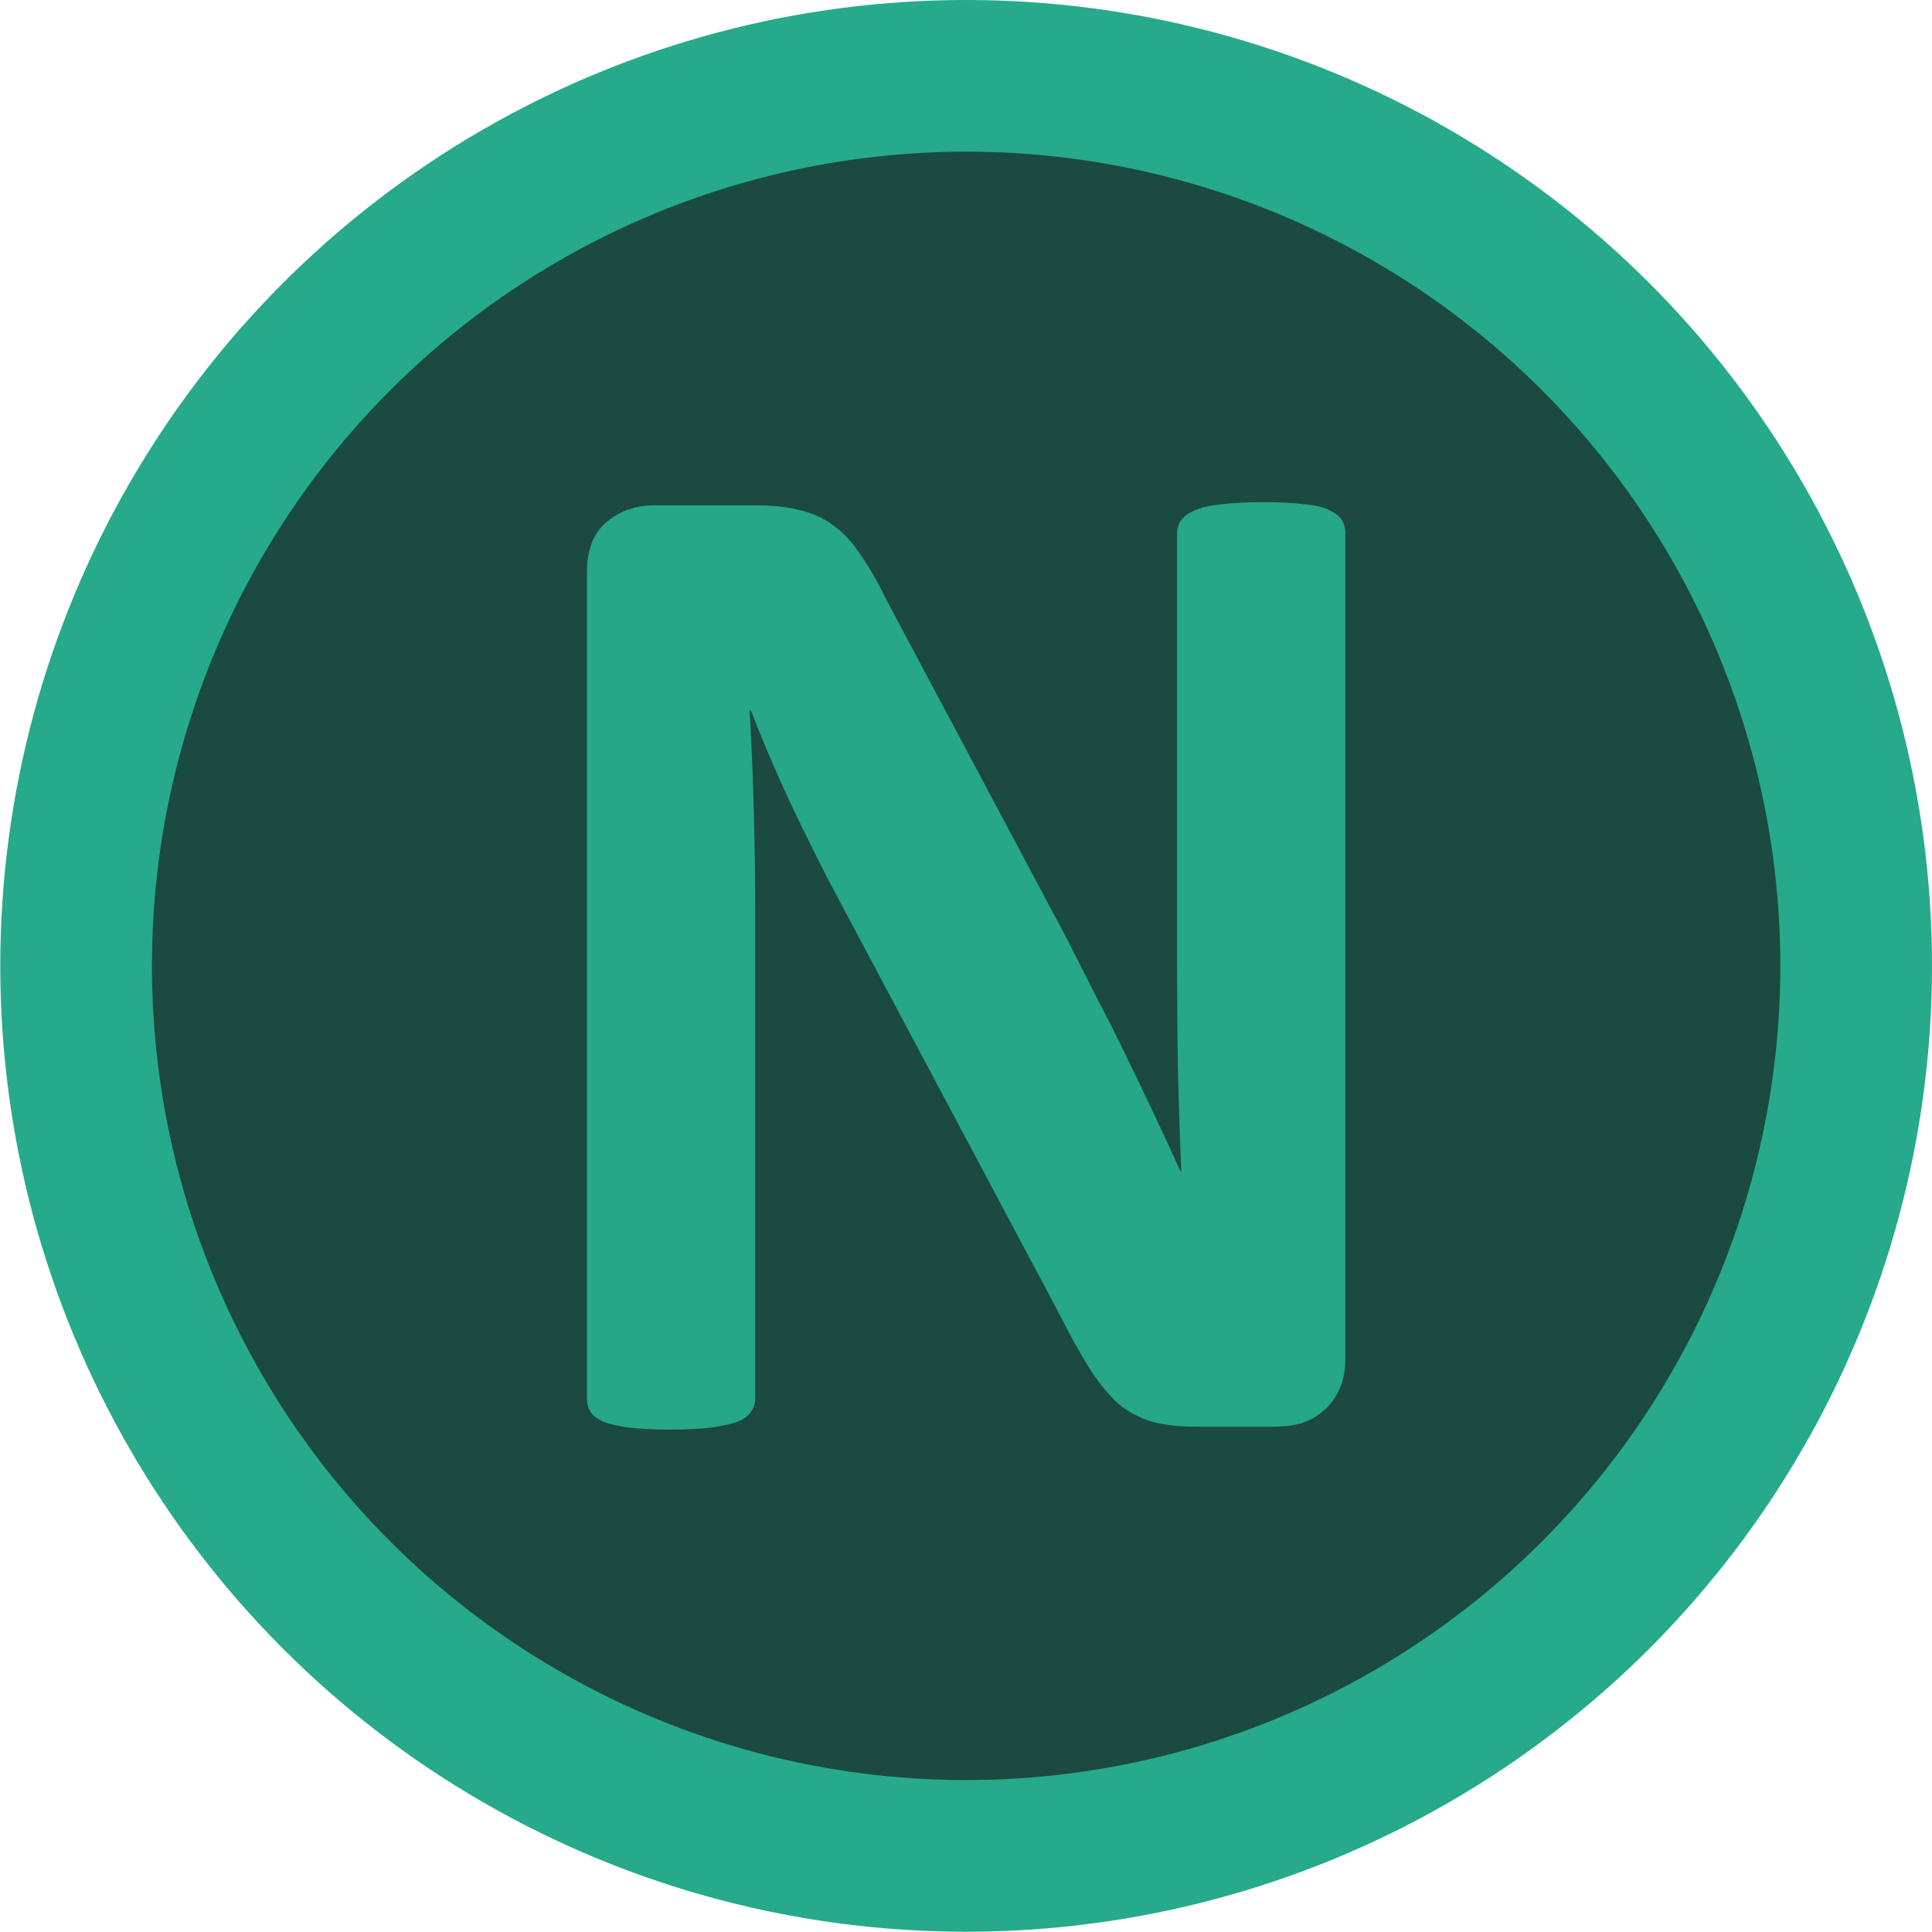
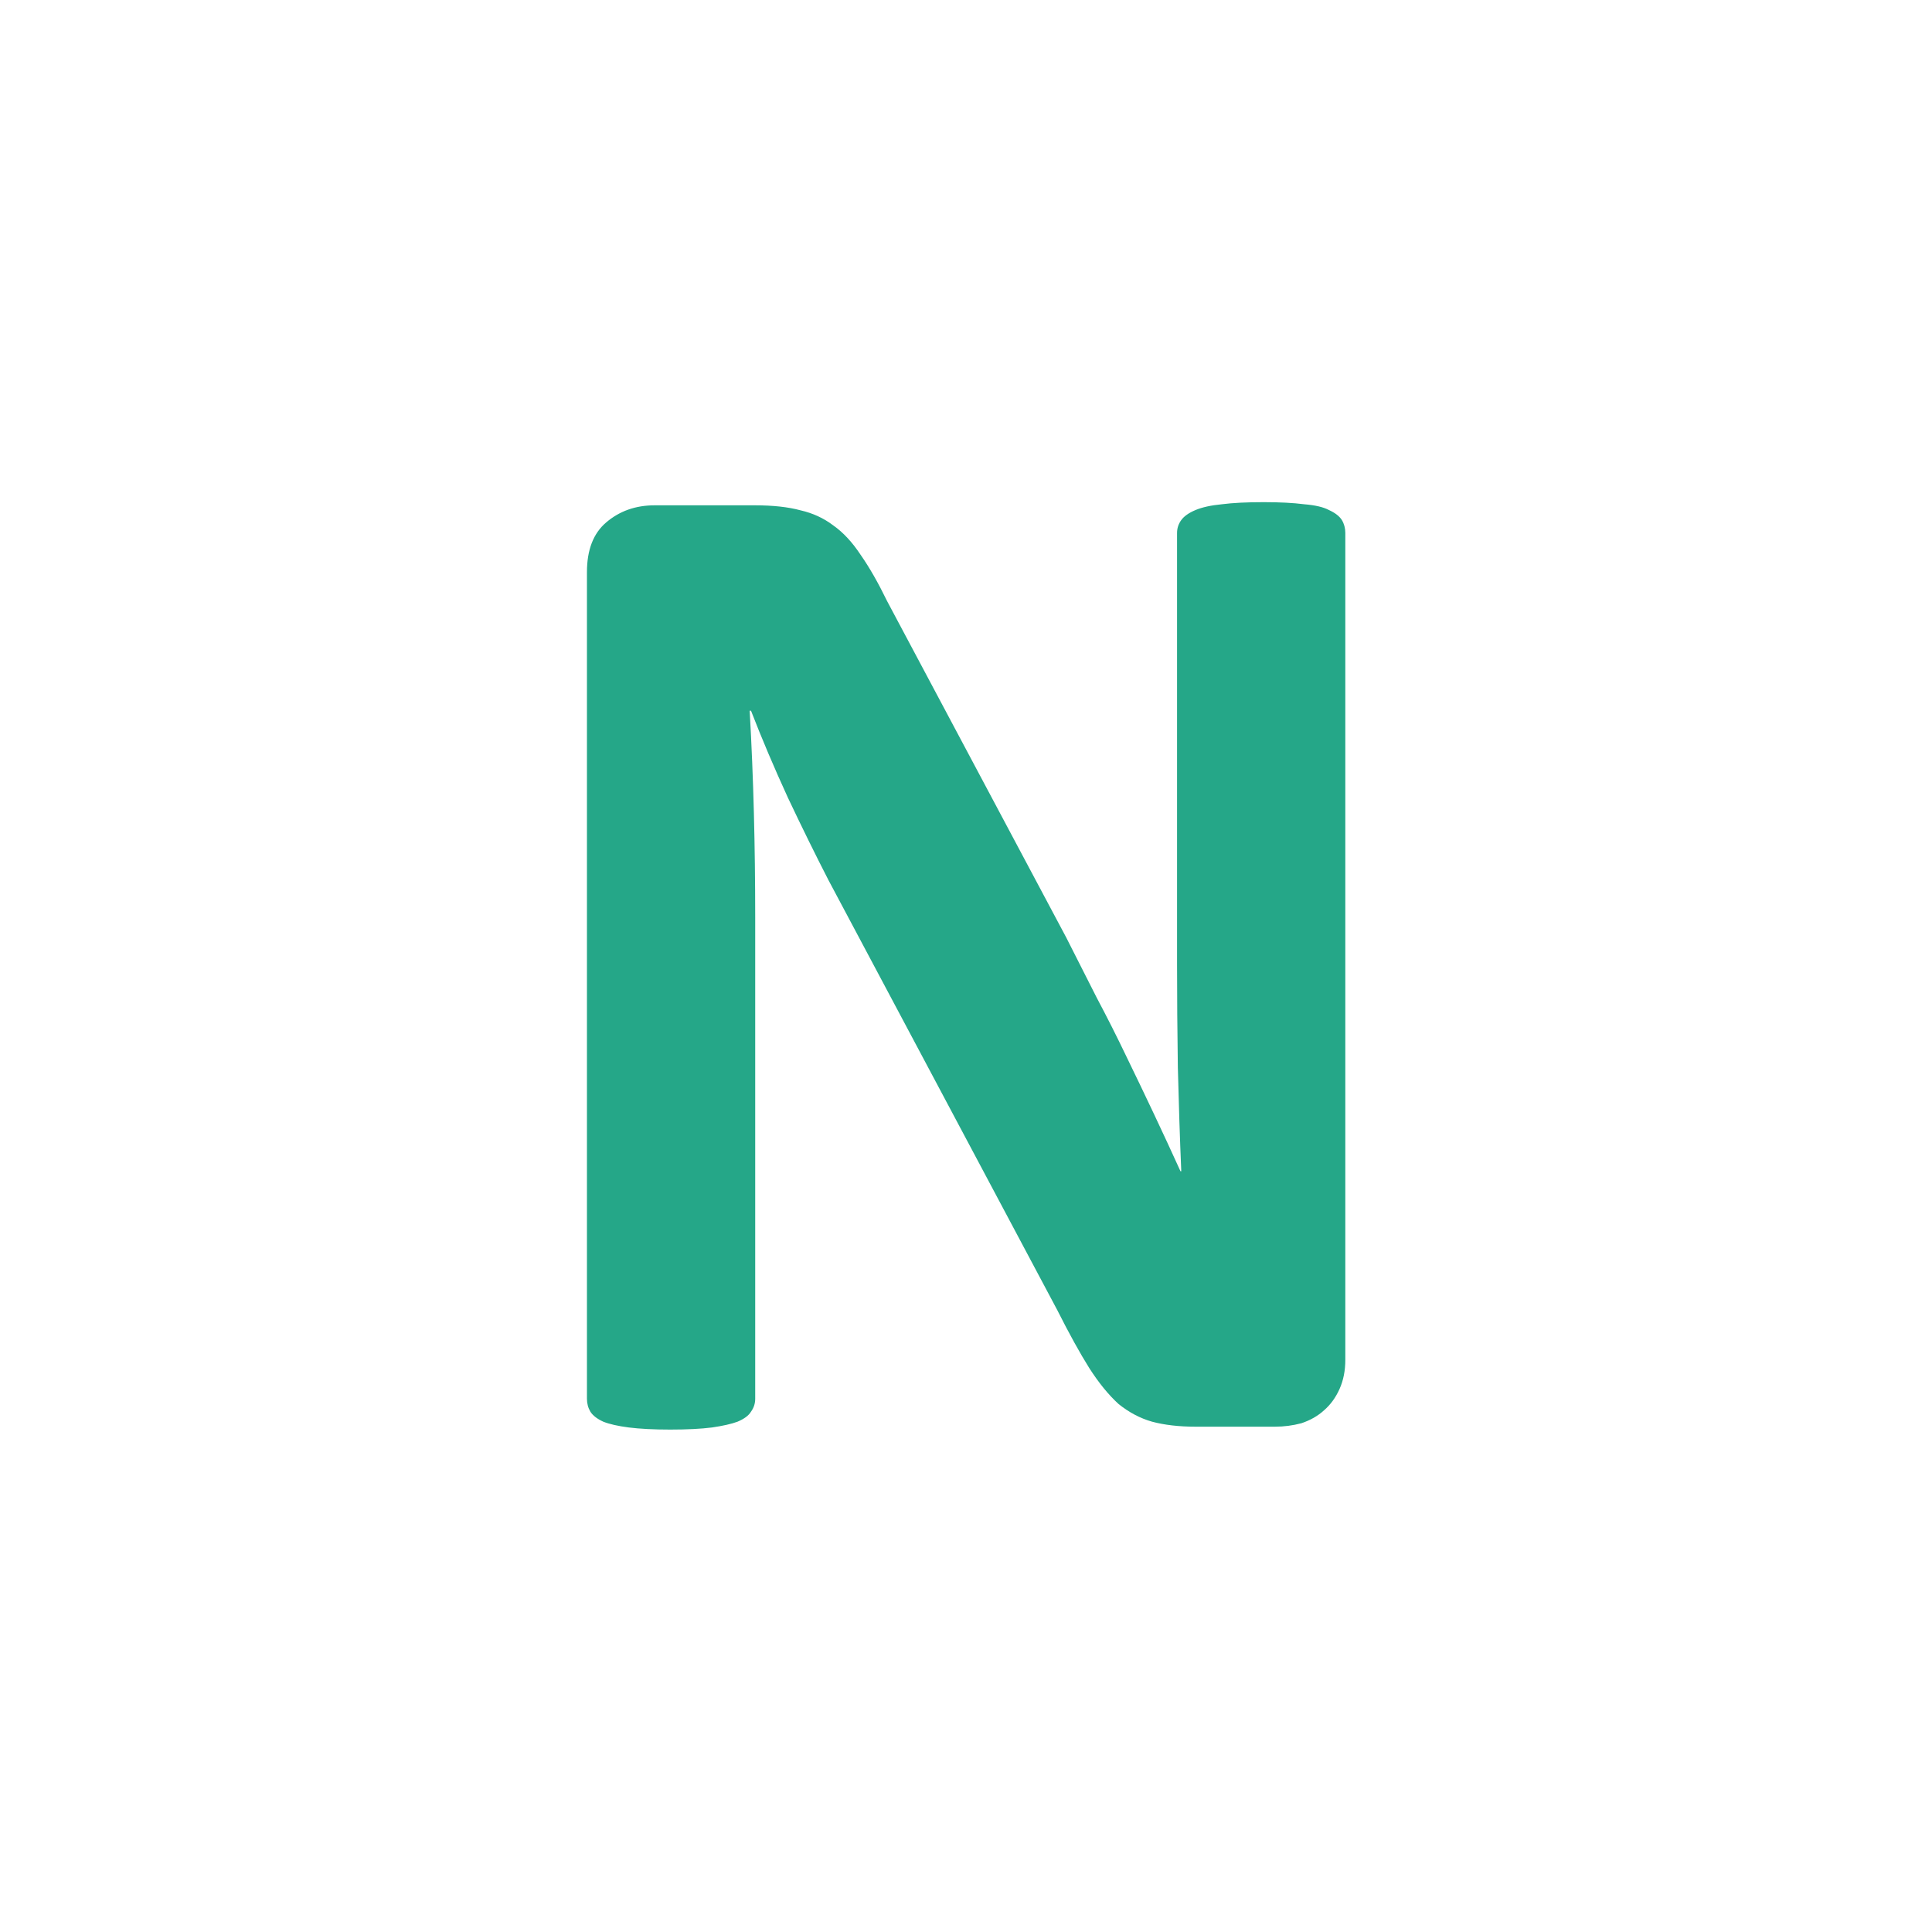
<svg xmlns="http://www.w3.org/2000/svg" xmlns:ns1="http://www.inkscape.org/namespaces/inkscape" xmlns:ns2="http://sodipodi.sourceforge.net/DTD/sodipodi-0.dtd" width="27.729" height="27.729" viewBox="0 0 7.337 7.337" version="1.1" id="svg1" ns1:export-filename="lo4go.svg" ns1:export-xdpi="96" ns1:export-ydpi="96" ns2:docname="logo.svg" ns1:version="1.3.2 (091e20e, 2023-11-25, custom)">
  <ns2:namedview id="namedview1" pagecolor="#ffffff" bordercolor="#000000" borderopacity="0.25" ns1:showpageshadow="2" ns1:pageopacity="0.0" ns1:pagecheckerboard="0" ns1:deskcolor="#d1d1d1" ns1:document-units="mm" ns1:zoom="29.319372" ns1:cx="13.864553" ns1:cy="13.864553" ns1:window-width="1920" ns1:window-height="1009" ns1:window-x="-8" ns1:window-y="-8" ns1:window-maximized="1" ns1:current-layer="layer1" />
  <defs id="defs1" />
  <g ns1:label="طبقة 1" ns1:groupmode="layer" id="layer1" transform="translate(-0.221,-0.23)">
-     <circle style="fill:#1b4a40;fill-opacity:1;stroke:#26aa8b;stroke-width:0.576;stroke-dasharray:none;stroke-opacity:1" id="path1-5" cx="3.89" cy="3.898" r="3.38" />
    <path style="-inkscape-font-specification:'Calibri Bold';fill:#25a788;stroke-width:0.881" d="m 5.33,5.394 q 0,0.062 -0.022,0.111 -0.022,0.049 -0.059,0.081 -0.035,0.032 -0.086,0.049 -0.049,0.013 -0.1,0.013 h -0.302 q -0.094,0 -0.165,-0.019 -0.067,-0.019 -0.127,-0.067 Q 4.412,5.51 4.358,5.426 4.304,5.34 4.236,5.205 L 3.367,3.572 Q 3.292,3.426 3.213,3.259 3.135,3.089 3.073,2.929 h -0.005 q 0.011,0.194 0.016,0.389 0.005,0.192 0.005,0.397 v 1.827 q 0,0.027 -0.016,0.049 -0.013,0.022 -0.051,0.038 -0.035,0.013 -0.097,0.022 -0.062,0.008 -0.159,0.008 -0.094,0 -0.157,-0.008 -0.062,-0.008 -0.097,-0.022 -0.035,-0.016 -0.049,-0.038 -0.013,-0.022 -0.013,-0.049 V 2.403 q 0,-0.127 0.073,-0.189 0.076,-0.065 0.184,-0.065 h 0.381 q 0.103,0 0.173,0.019 0.07,0.016 0.124,0.057 0.057,0.04 0.105,0.113 0.049,0.07 0.1,0.175 l 0.68,1.277 q 0.059,0.116 0.116,0.229 0.059,0.111 0.113,0.224 0.054,0.111 0.105,0.219 0.051,0.108 0.1,0.216 h 0.003 q -0.008,-0.189 -0.013,-0.394 -0.003,-0.205 -0.003,-0.391 V 2.254 q 0,-0.027 0.016,-0.049 0.016,-0.022 0.054,-0.038 0.038,-0.016 0.1,-0.022 0.062,-0.008 0.159,-0.008 0.092,0 0.154,0.008 0.062,0.005 0.094,0.022 0.035,0.016 0.049,0.038 0.013,0.022 0.013,0.049 z" id="text1-9" aria-label="N" />
  </g>
</svg>